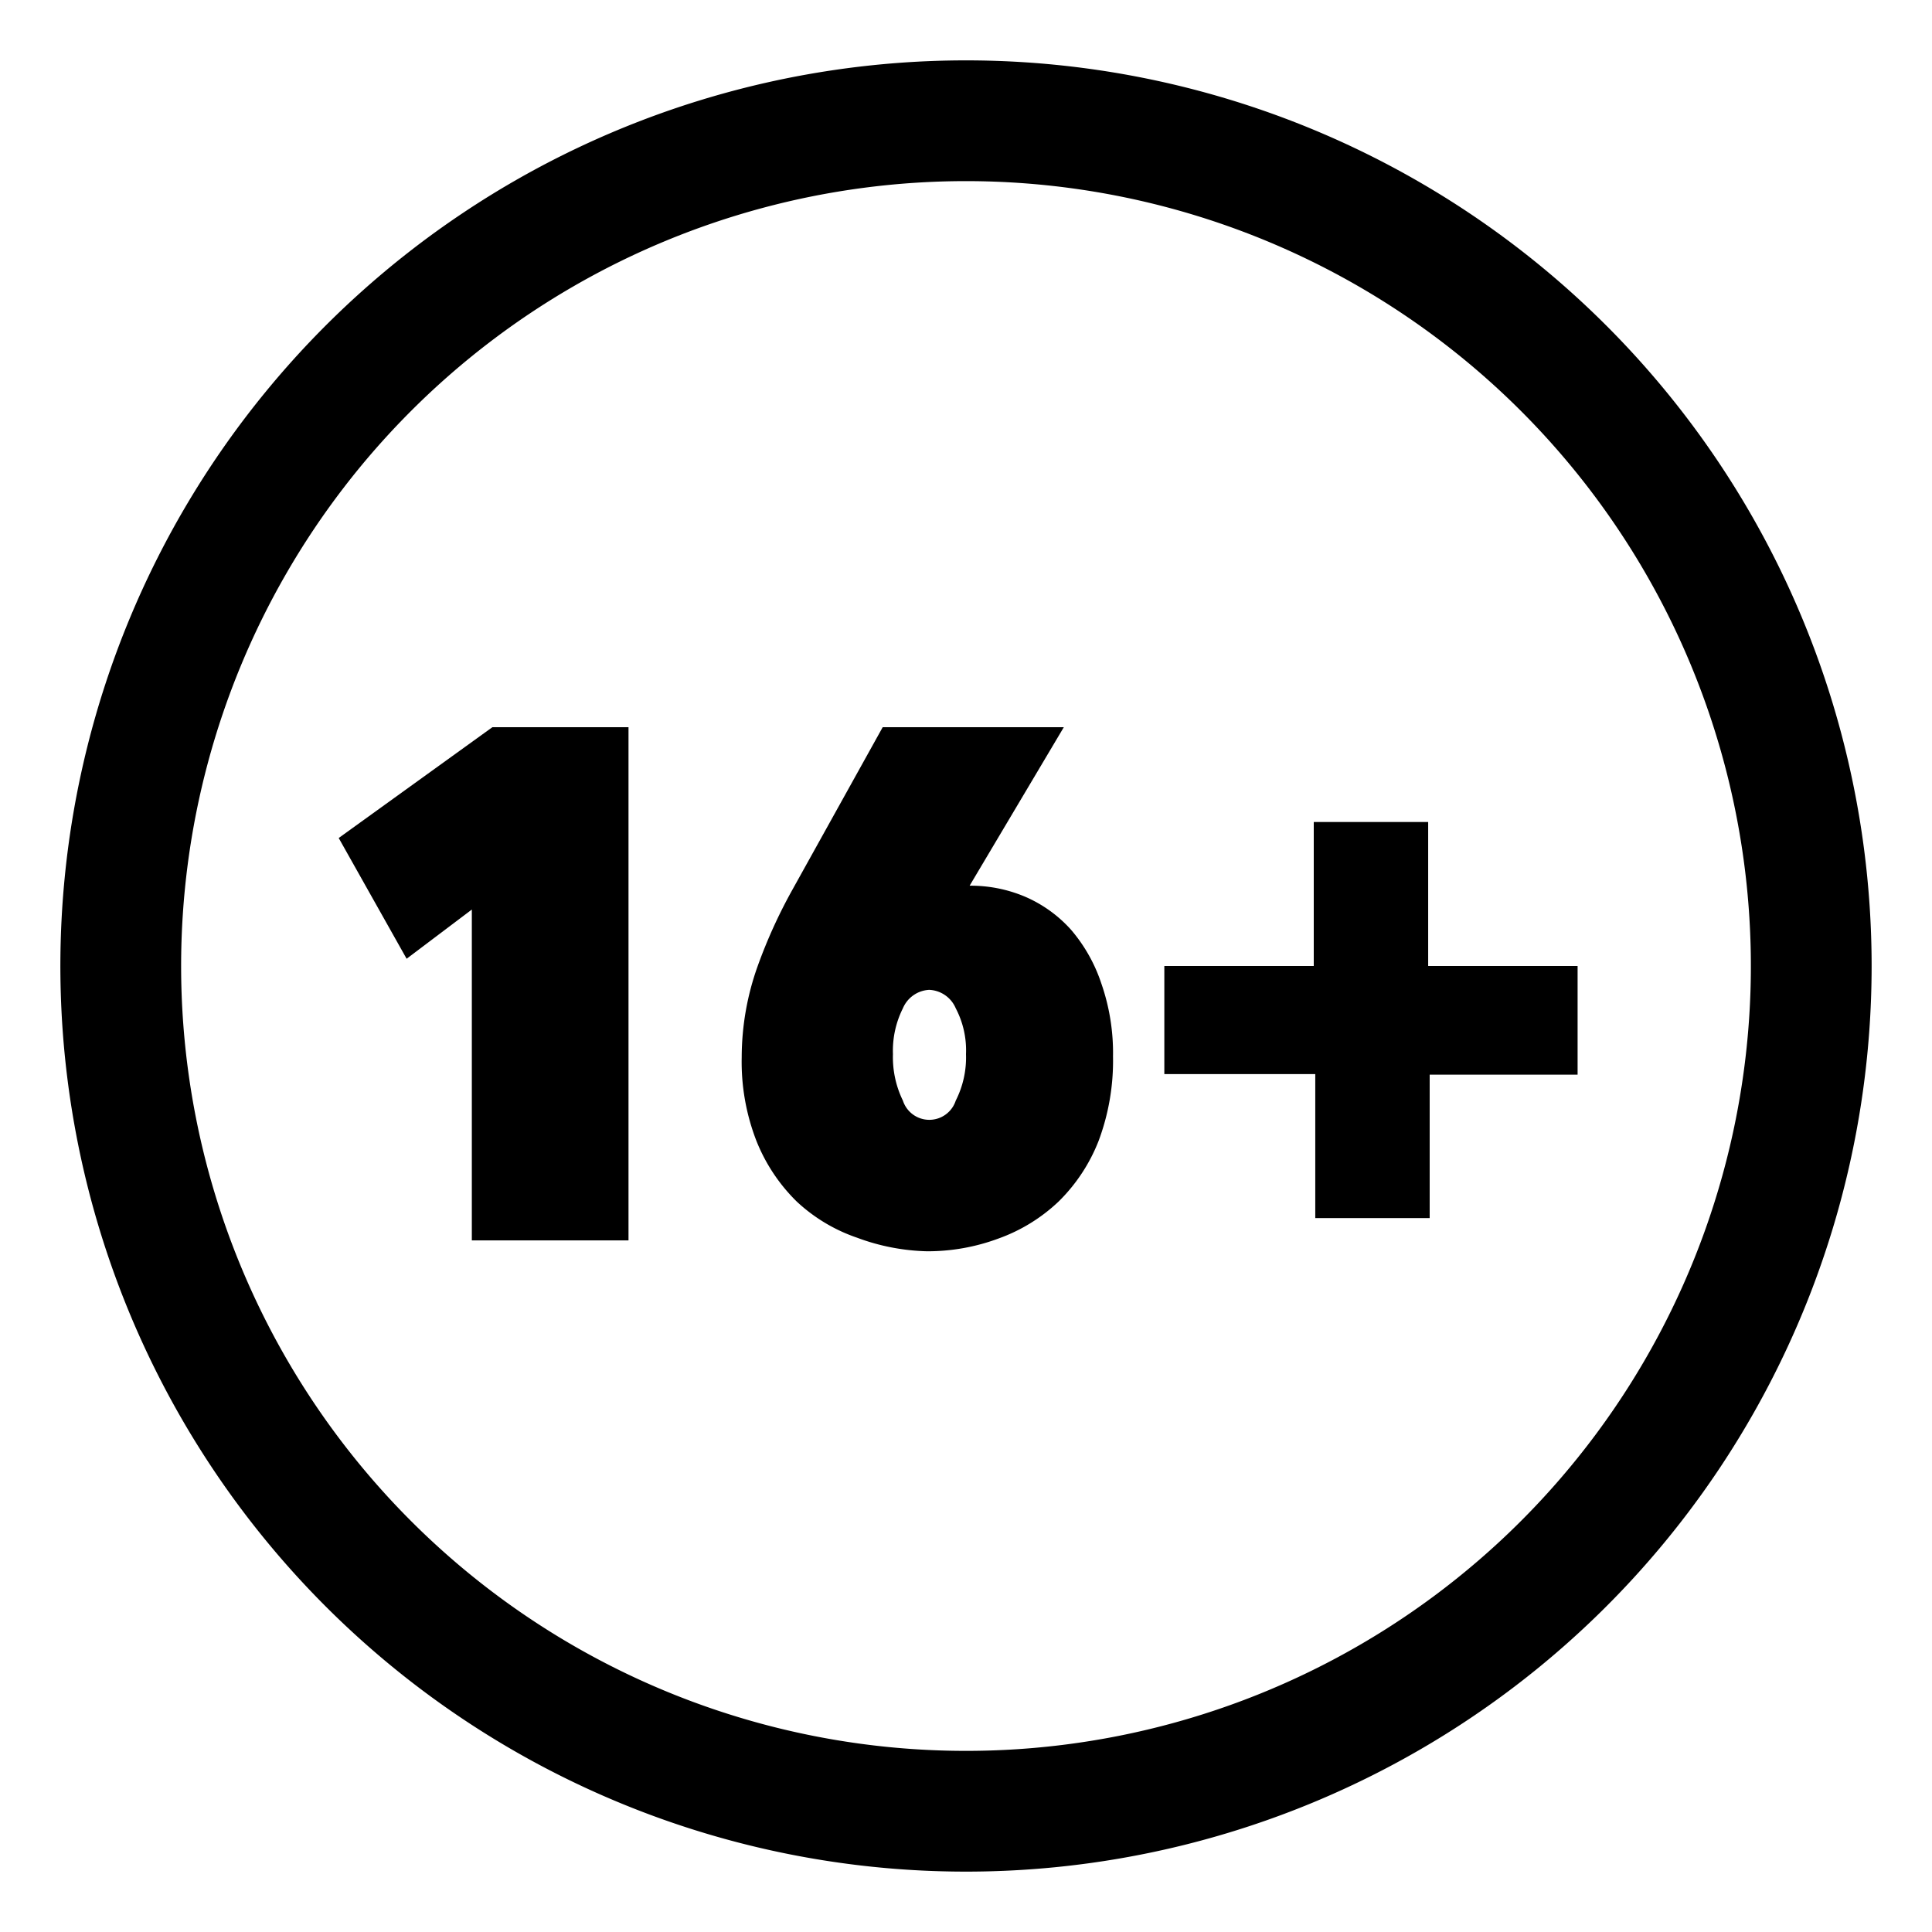
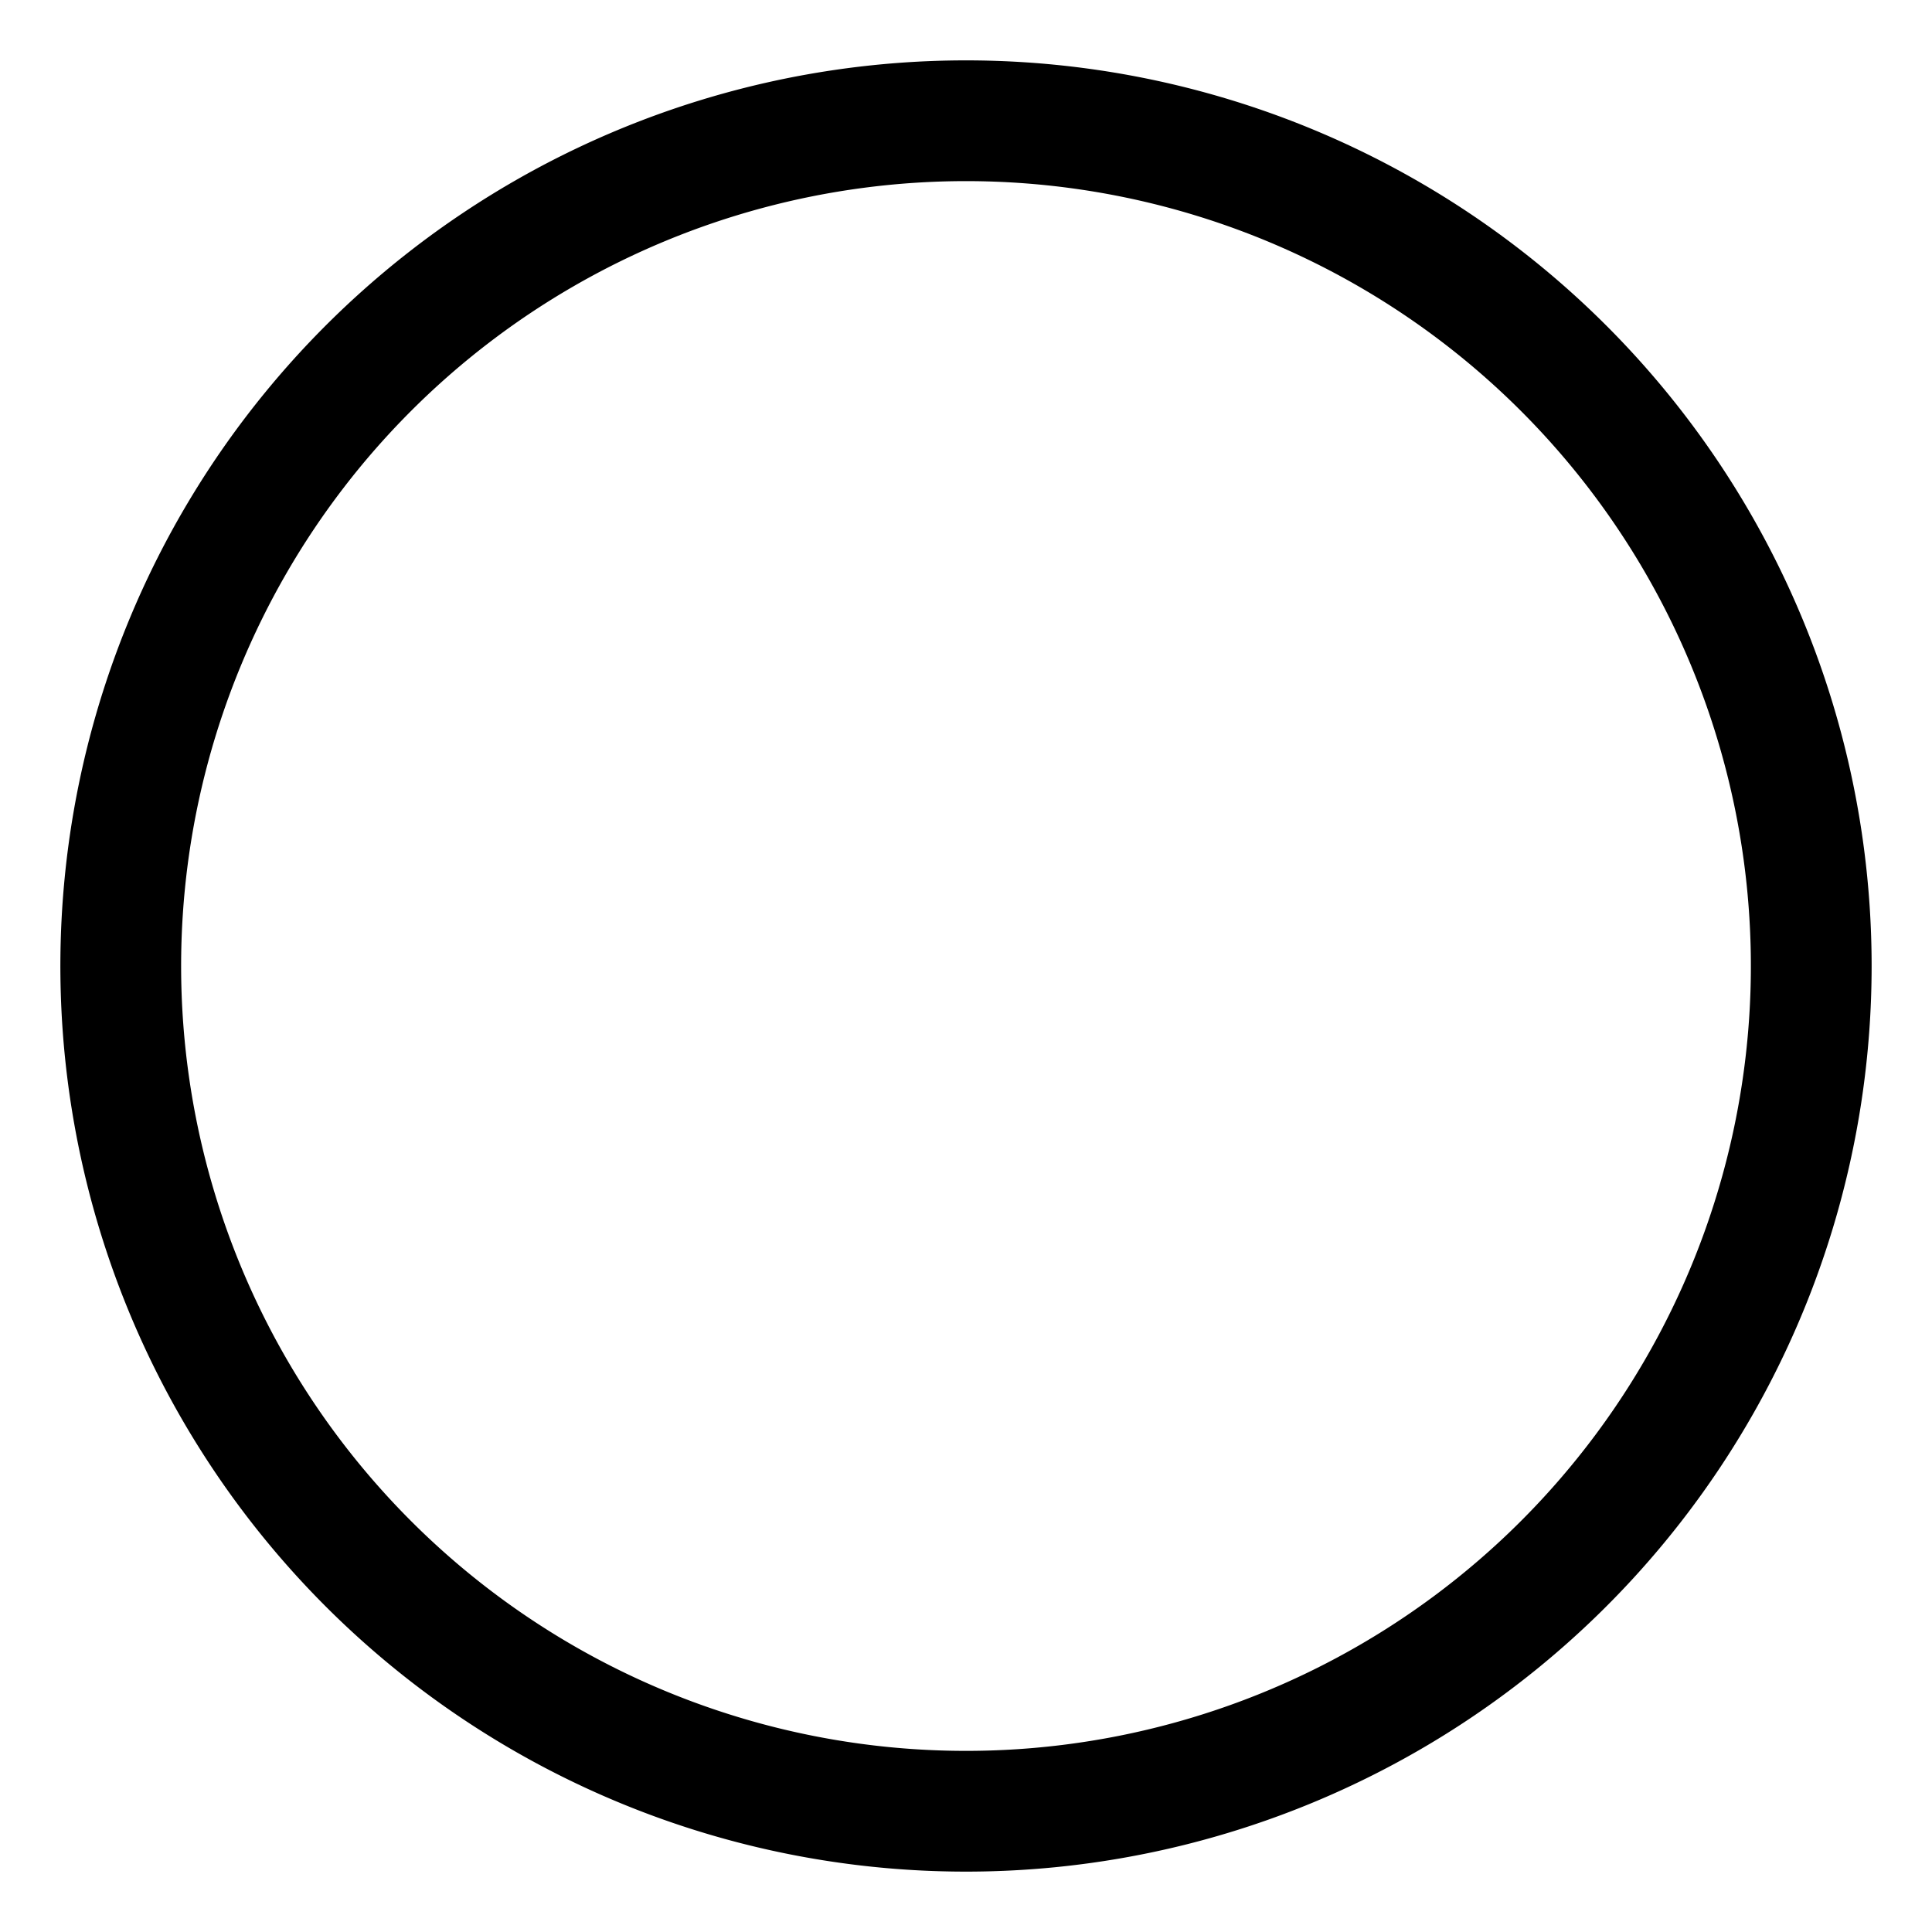
<svg xmlns="http://www.w3.org/2000/svg" id="Age_Restriction" viewBox="0 0 64 64">
  <g class="circle">
    <path d="M32,6A26,26,0,1,1,6,32,26,26,0,0,1,32,6m0-4A30,30,0,1,0,62,32,30,30,0,0,0,32,2Z" />
  </g>
-   <path class="age" d="M15.63,30.13l-2.16,1.63-2.25-4,5.09-3.67h4.51v17H15.63Zm16.49-.79a4.6,4.6,0,0,1,1.85.37,4.36,4.36,0,0,1,1.51,1.09,5.28,5.28,0,0,1,1,1.77A7,7,0,0,1,36.87,35a7.57,7.57,0,0,1-.48,2.8,5.76,5.76,0,0,1-1.32,2,5.67,5.67,0,0,1-2,1.23,6.72,6.72,0,0,1-2.37.42A7.08,7.08,0,0,1,28.39,41a5.55,5.55,0,0,1-2-1.2,5.84,5.84,0,0,1-1.33-2,7.23,7.23,0,0,1-.49-2.78A9,9,0,0,1,25.1,32a17,17,0,0,1,1.14-2.51l3-5.4h6Zm-1.34,3.45a1,1,0,0,0-.87.61,3.14,3.14,0,0,0-.33,1.52,3.28,3.28,0,0,0,.33,1.54.92.92,0,0,0,1.75,0A3.16,3.16,0,0,0,32,34.92a3,3,0,0,0-.34-1.52A1,1,0,0,0,30.78,32.79ZM43.52,32V27.23h3.79V32h4.95v3.6h-4.9v4.75H43.57V35.58h-5V32Z" />
</svg>